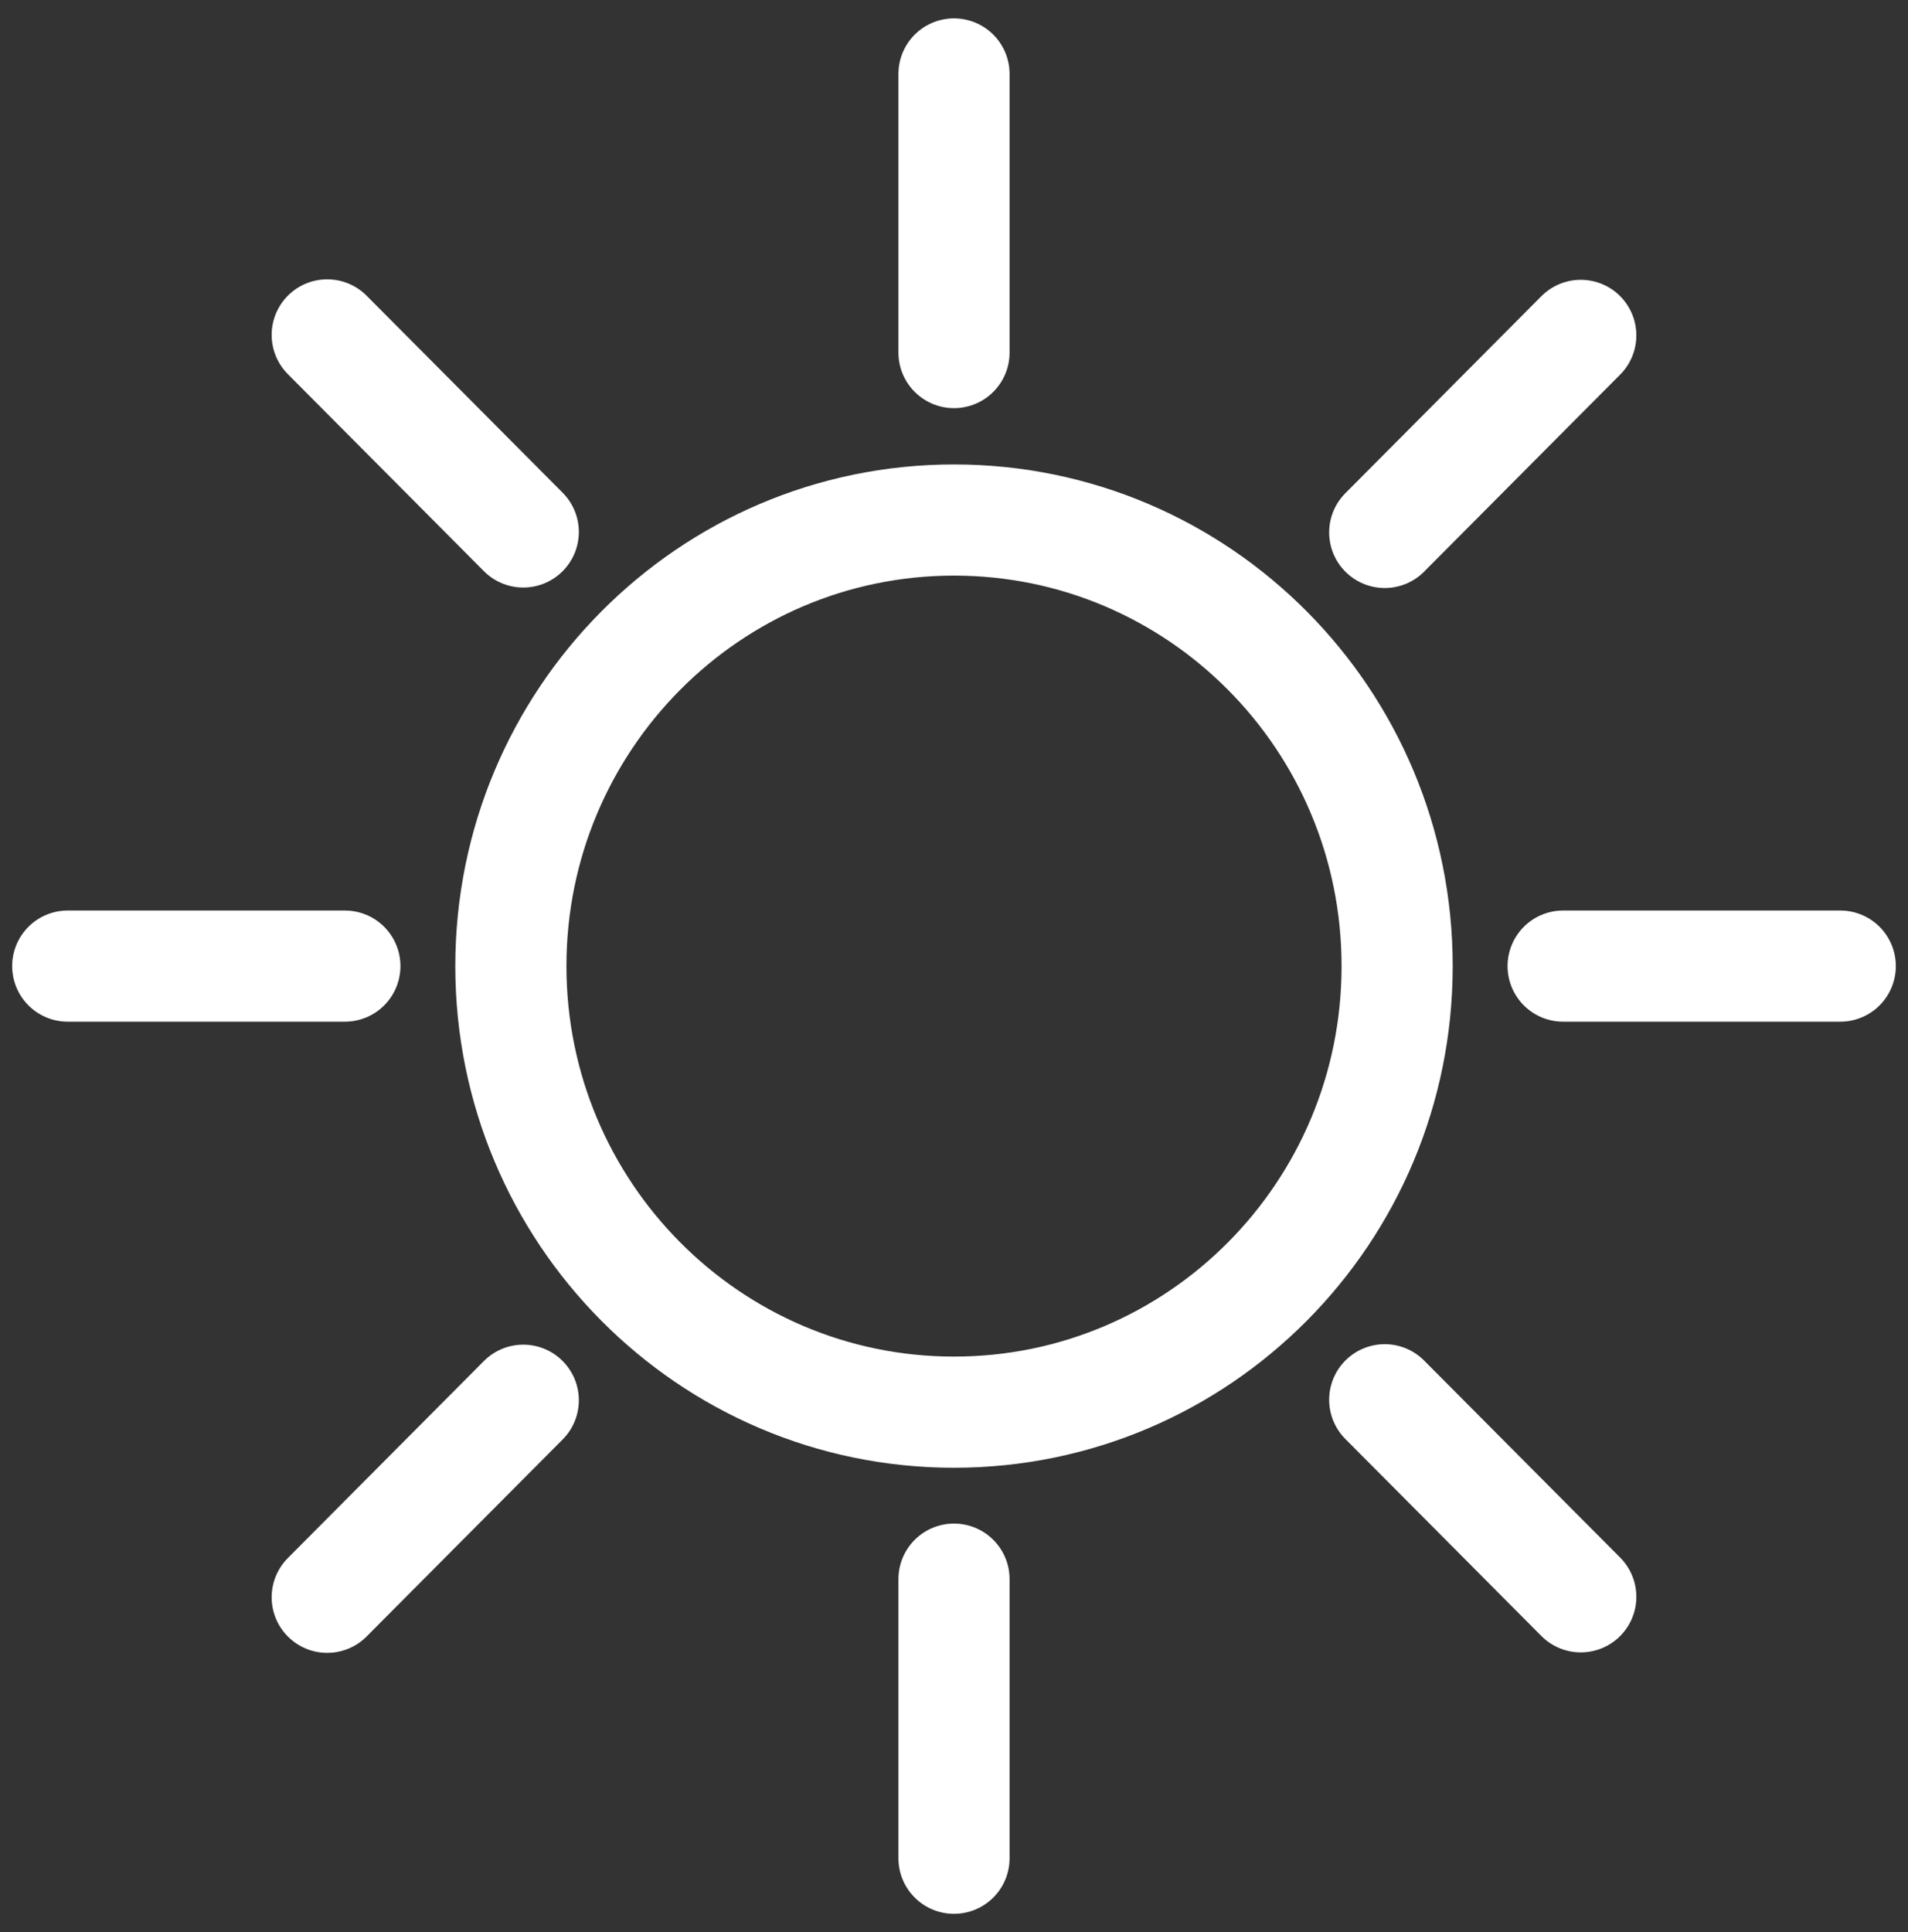
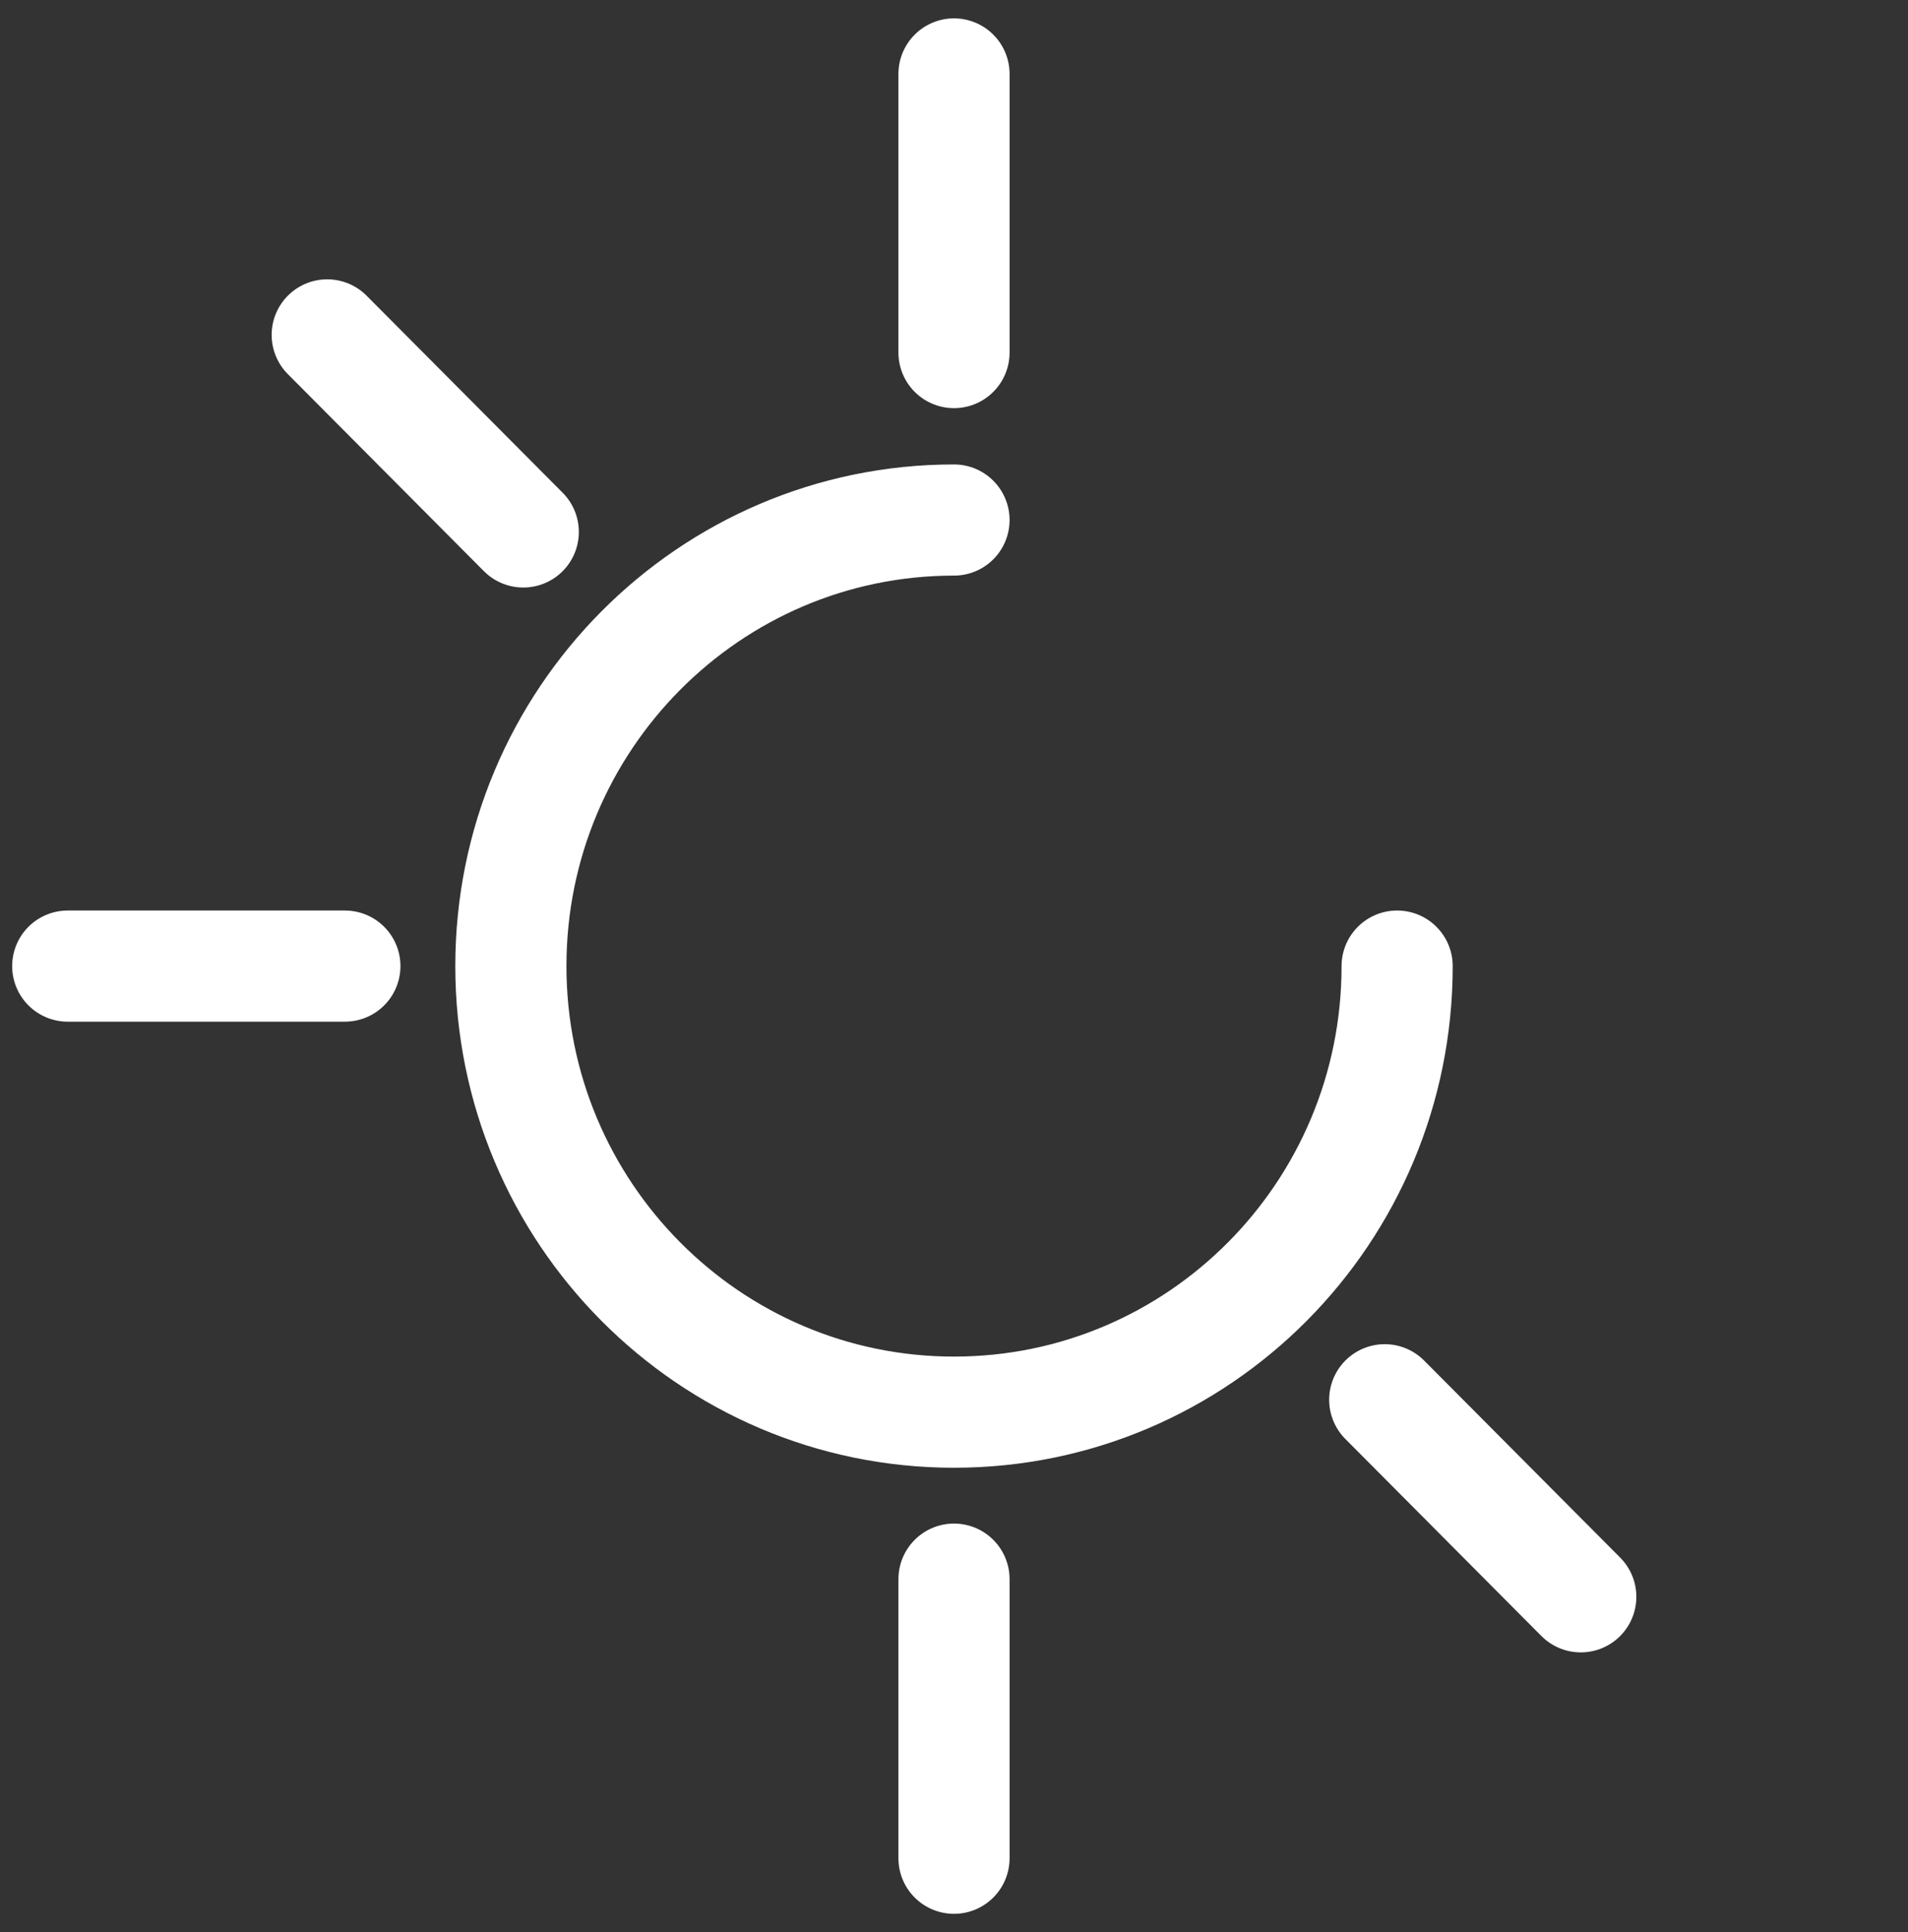
<svg xmlns="http://www.w3.org/2000/svg" version="1.1" id="Layer_1" x="0px" y="0px" width="40px" height="40.5px" viewBox="0 0 40 40.5" style="enable-background:new 0 0 40 40.5;" xml:space="preserve">
  <rect x="0" y="0" width="40" height="40.5" fill="#333333" stroke="none" />
  <style type="text/css">
	
		.st0{fill-rule:evenodd;clip-rule:evenodd;fill:none;stroke:#FFFFFF;stroke-width:2.33;stroke-linecap:round;stroke-linejoin:round;stroke-miterlimit:22.4;}
	.st1{fill:none;stroke:#FFFFFF;stroke-width:2.33;stroke-linecap:round;stroke-linejoin:round;stroke-miterlimit:22.4;}
</style>
  <g>
-     <path class="st0" d="M29.29,20.25c0,5.17-4.16,9.35-9.29,9.35s-9.29-4.19-9.29-9.35S14.87,10.9,20,10.9S29.29,15.08,29.29,20.25" />
+     <path class="st0" d="M29.29,20.25c0,5.17-4.16,9.35-9.29,9.35s-9.29-4.19-9.29-9.35S14.87,10.9,20,10.9" />
    <path class="st1" d="M20,7.39V1.55" />
    <path class="st1" d="M20,38.95v-5.85" />
-     <path class="st1" d="M32.77,20.25h5.81" />
    <path class="st1" d="M1.42,20.25h5.81" />
-     <path class="st1" d="M29.03,11.16l4.11-4.13" />
-     <path class="st1" d="M6.86,33.48l4.11-4.13" />
    <path class="st1" d="M29.03,29.34l4.11,4.13" />
    <path class="st1" d="M6.86,7.02l4.11,4.13" />
  </g>
</svg>